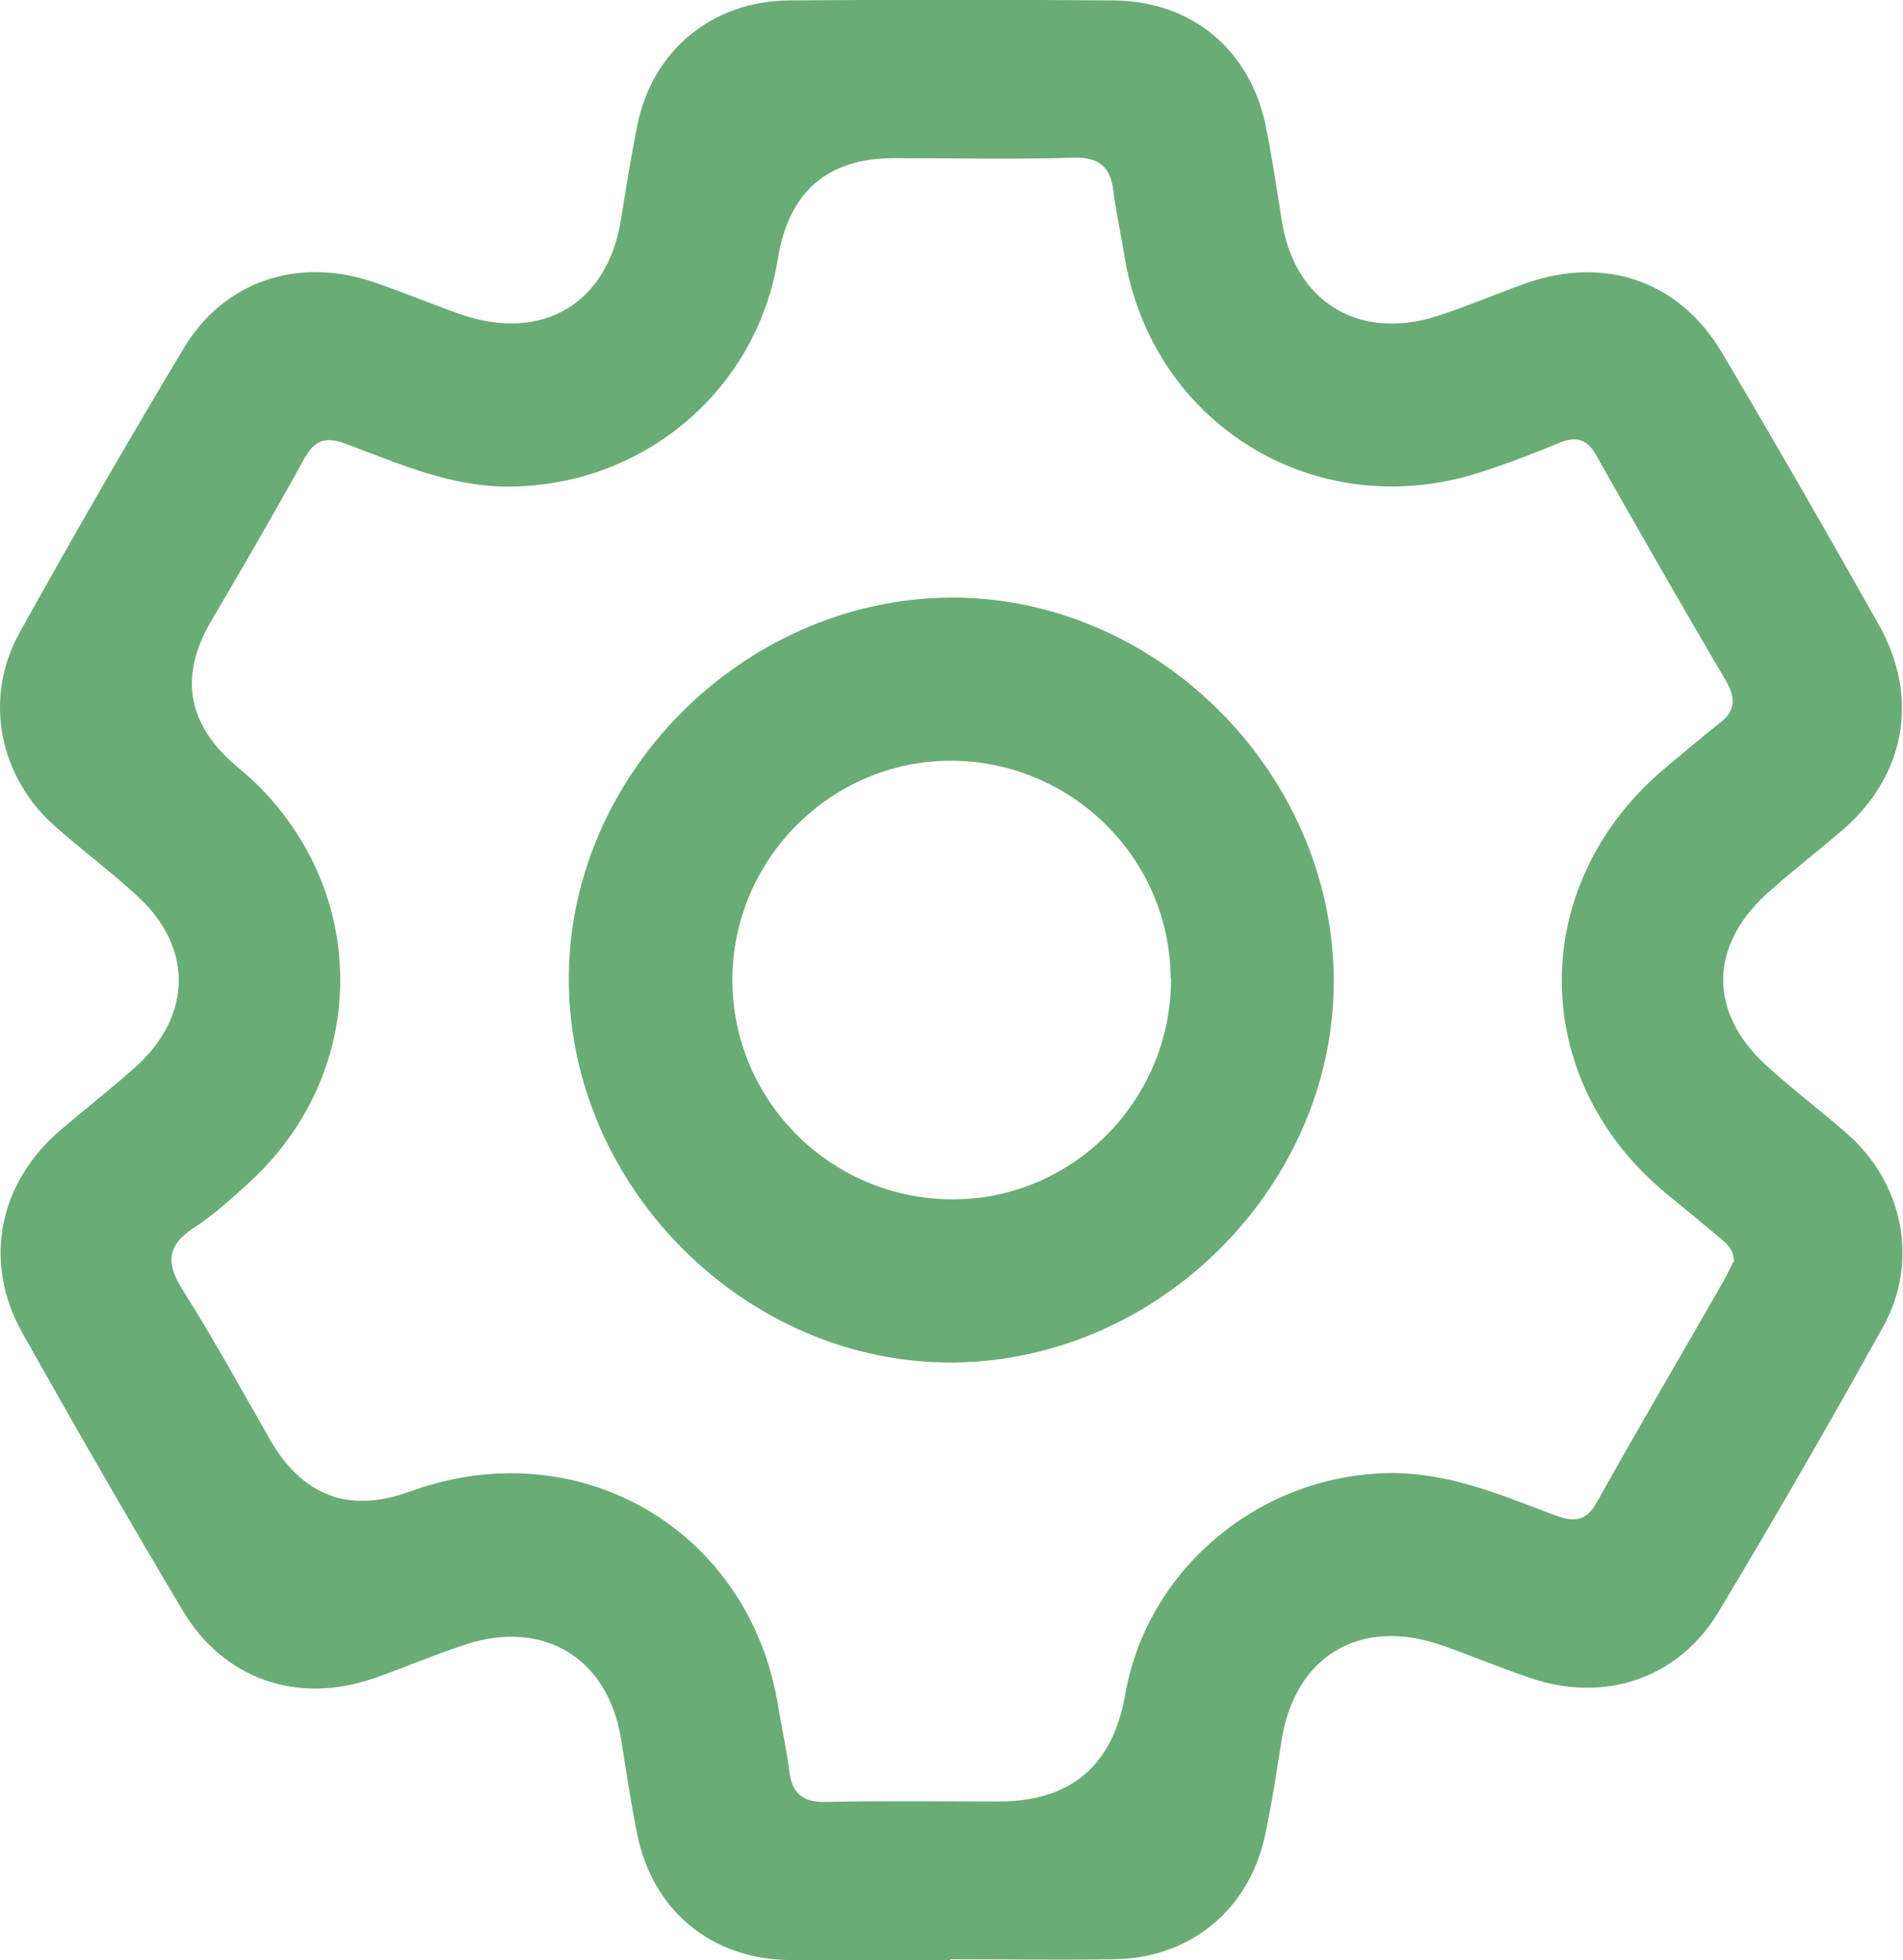
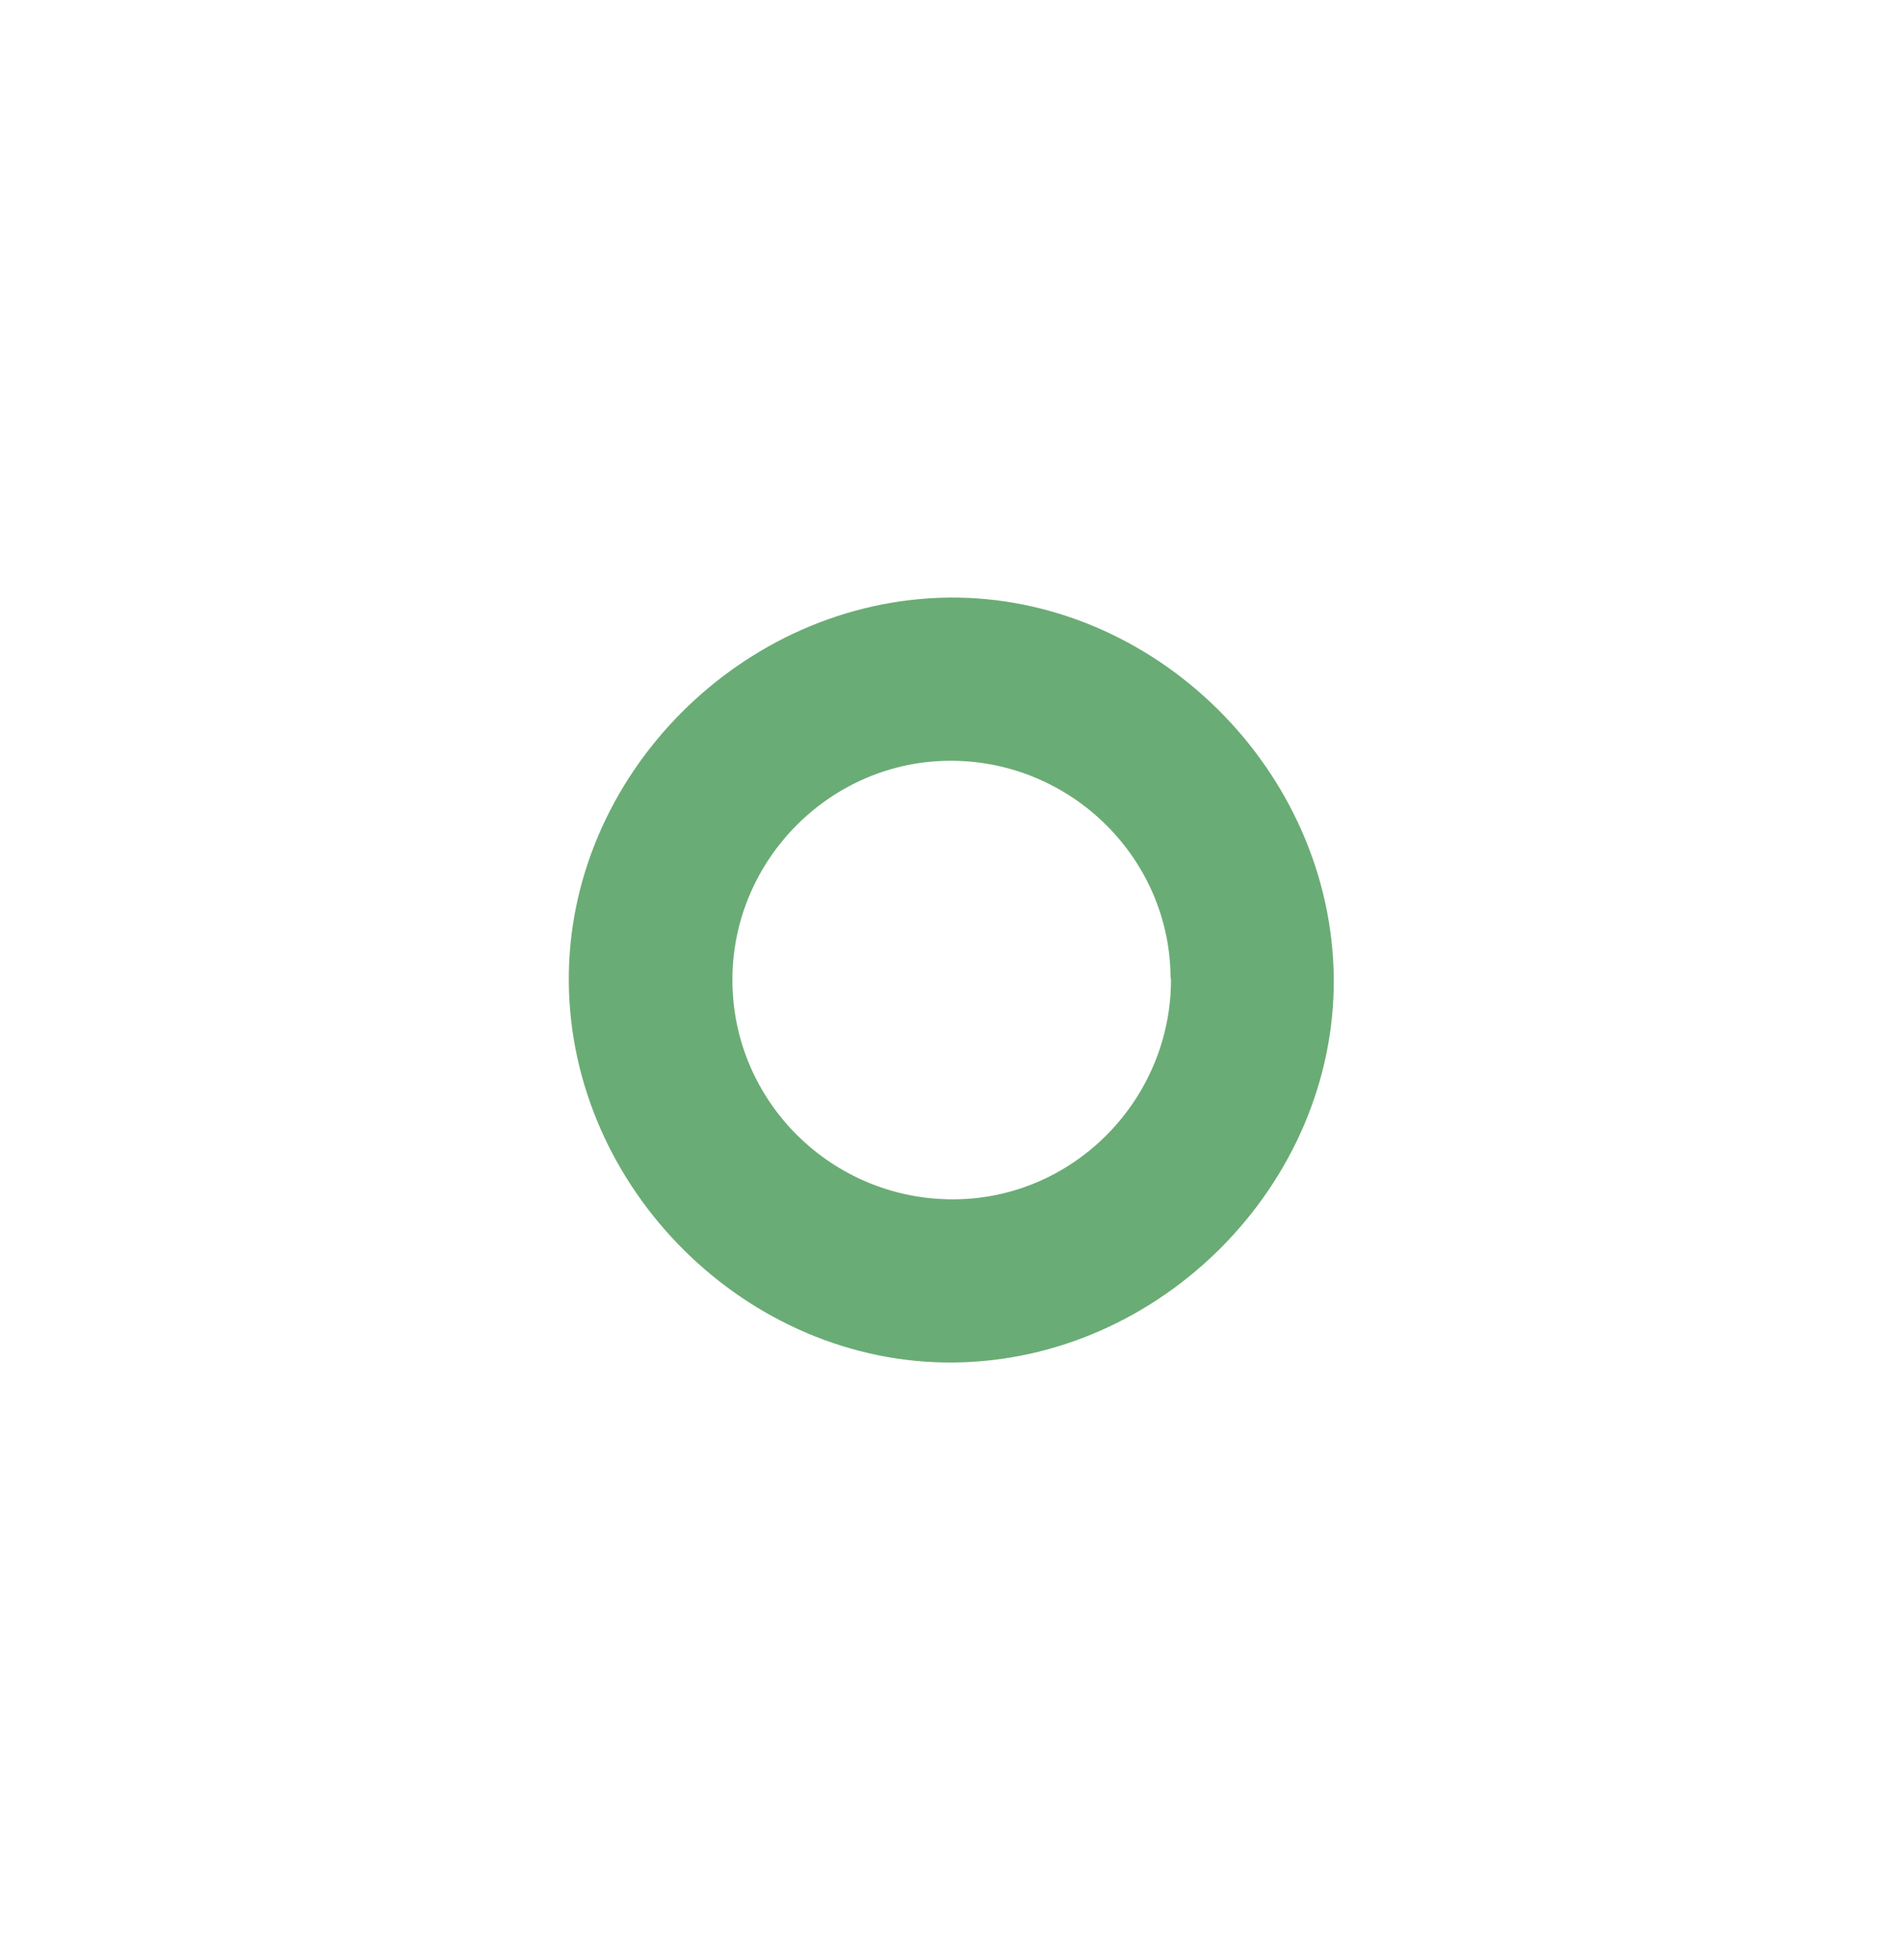
<svg xmlns="http://www.w3.org/2000/svg" id="Layer_2" data-name="Layer 2" viewBox="0 0 45.6 46.97">
  <defs>
    <style>
      .cls-1 {
        fill: #6aac75;
      }
    </style>
  </defs>
  <g id="Plant">
    <g>
-       <path class="cls-1" d="M22.77,46.97c-1.28,0-2.56,.01-3.84,0-1.9-.02-3.31-1.2-3.67-3.06-.15-.75-.26-1.5-.38-2.25-.31-1.91-1.84-2.86-3.7-2.26-.75,.24-1.48,.56-2.23,.82-1.83,.63-3.6,.02-4.58-1.64-1.31-2.2-2.59-4.42-3.84-6.65-.95-1.7-.56-3.59,.93-4.86,.6-.51,1.23-1,1.82-1.53,1.33-1.23,1.34-2.84,.02-4.06-.63-.58-1.31-1.09-1.95-1.65C-.02,18.64-.41,16.74,.47,15.16c1.27-2.29,2.58-4.56,3.93-6.81,.96-1.61,2.73-2.2,4.52-1.6,.72,.24,1.42,.54,2.14,.79,1.95,.66,3.5-.27,3.82-2.28,.12-.75,.24-1.5,.39-2.25C15.63,1.21,17.06,.03,18.9,.01c2.59-.02,5.18-.02,7.77,0,1.9,.01,3.31,1.2,3.67,3.06,.15,.75,.26,1.5,.38,2.25,.31,1.91,1.84,2.85,3.7,2.26,.72-.23,1.43-.54,2.14-.79,1.91-.67,3.69-.06,4.72,1.69,1.27,2.15,2.52,4.32,3.74,6.49,.99,1.76,.63,3.64-.89,4.94-.6,.51-1.23,1-1.82,1.53-1.35,1.25-1.36,2.81-.02,4.06,.63,.58,1.31,1.09,1.95,1.65,1.36,1.18,1.76,3.07,.88,4.65-1.27,2.29-2.58,4.56-3.93,6.81-.96,1.61-2.73,2.21-4.52,1.6-.72-.24-1.42-.54-2.14-.79-1.95-.67-3.5,.27-3.82,2.28-.12,.75-.23,1.5-.39,2.25-.37,1.8-1.79,2.98-3.63,3-1.31,.02-2.62,0-3.93,0Zm18.78-16.72c0-.3-.16-.44-.33-.58-.42-.35-.84-.7-1.27-1.05-3.38-2.77-3.37-7.51,.04-10.29,.4-.33,.79-.67,1.2-.99,.4-.3,.41-.6,.17-1.02-1.05-1.79-2.08-3.58-3.1-5.39-.22-.4-.47-.49-.89-.32-.65,.27-1.3,.52-1.97,.73-3.91,1.22-7.81-1.19-8.46-5.23-.08-.51-.2-1.02-.26-1.53-.07-.59-.35-.82-.96-.8-1.43,.04-2.86,.01-4.3,.01q-2.39,0-2.78,2.41c-.51,3.15-3.2,5.42-6.39,5.46-1.42,.02-2.67-.54-3.95-1.02-.5-.19-.76-.1-1.02,.37-.72,1.31-1.47,2.6-2.23,3.89q-1.15,1.98,.63,3.47c.09,.08,.19,.16,.28,.24,2.91,2.66,2.93,7.04,.03,9.71-.43,.39-.86,.79-1.34,1.1-.67,.43-.67,.87-.26,1.51,.73,1.16,1.39,2.36,2.07,3.55q1.17,2.05,3.34,1.27c.06-.02,.11-.04,.17-.06,4.01-1.37,8.01,1.03,8.68,5.21,.08,.51,.2,1.02,.26,1.53,.07,.56,.33,.77,.91,.75,1.37-.03,2.74-.01,4.11-.01q2.58,0,3.03-2.55c.53-3.04,3.23-5.27,6.32-5.32,1.42-.02,2.68,.52,3.95,1,.47,.17,.76,.19,1.04-.31,.99-1.78,2.03-3.54,3.04-5.31,.09-.16,.16-.32,.22-.44Z" />
      <path class="cls-1" d="M31.96,23.44c.04,4.93-4.15,9.17-9.12,9.21-4.93,.04-9.17-4.15-9.21-9.12-.04-4.93,4.15-9.16,9.12-9.21,4.93-.04,9.16,4.15,9.21,9.12Zm-3.91,0c-.01-2.87-2.38-5.21-5.27-5.21-2.87,0-5.23,2.37-5.23,5.25,0,2.92,2.39,5.28,5.32,5.26,2.87-.02,5.2-2.4,5.19-5.29Z" />
    </g>
  </g>
</svg>